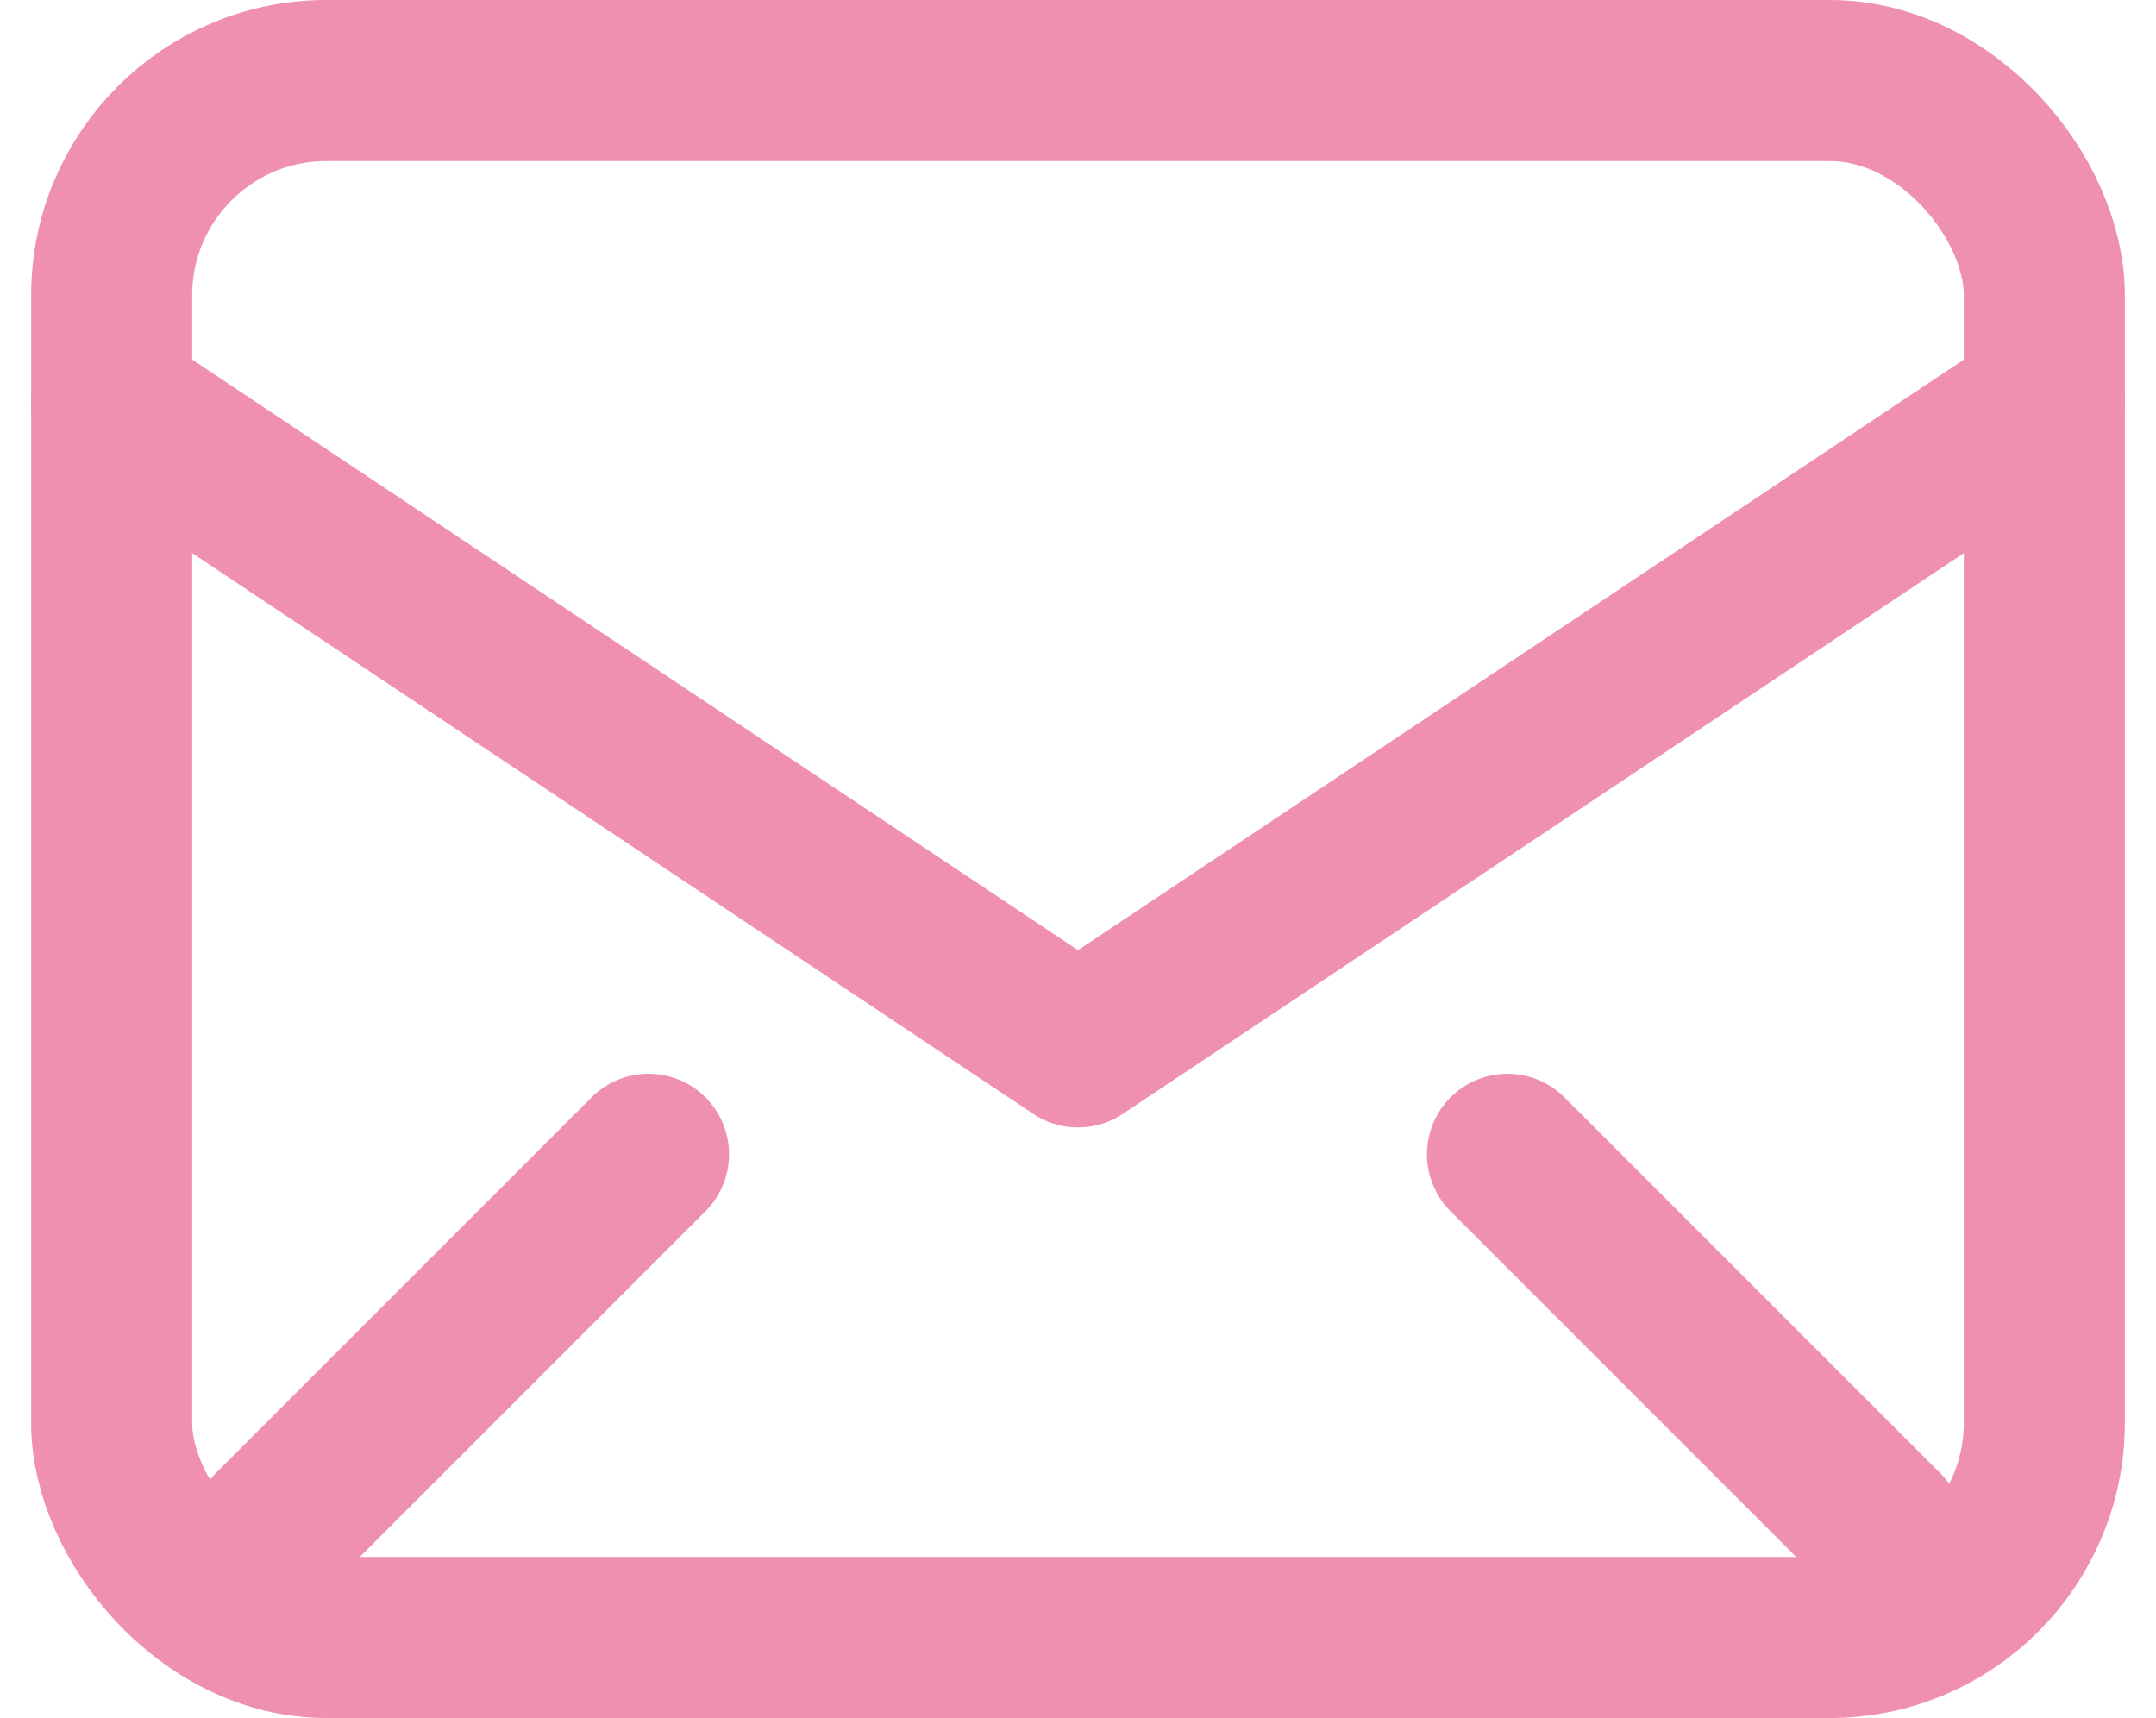
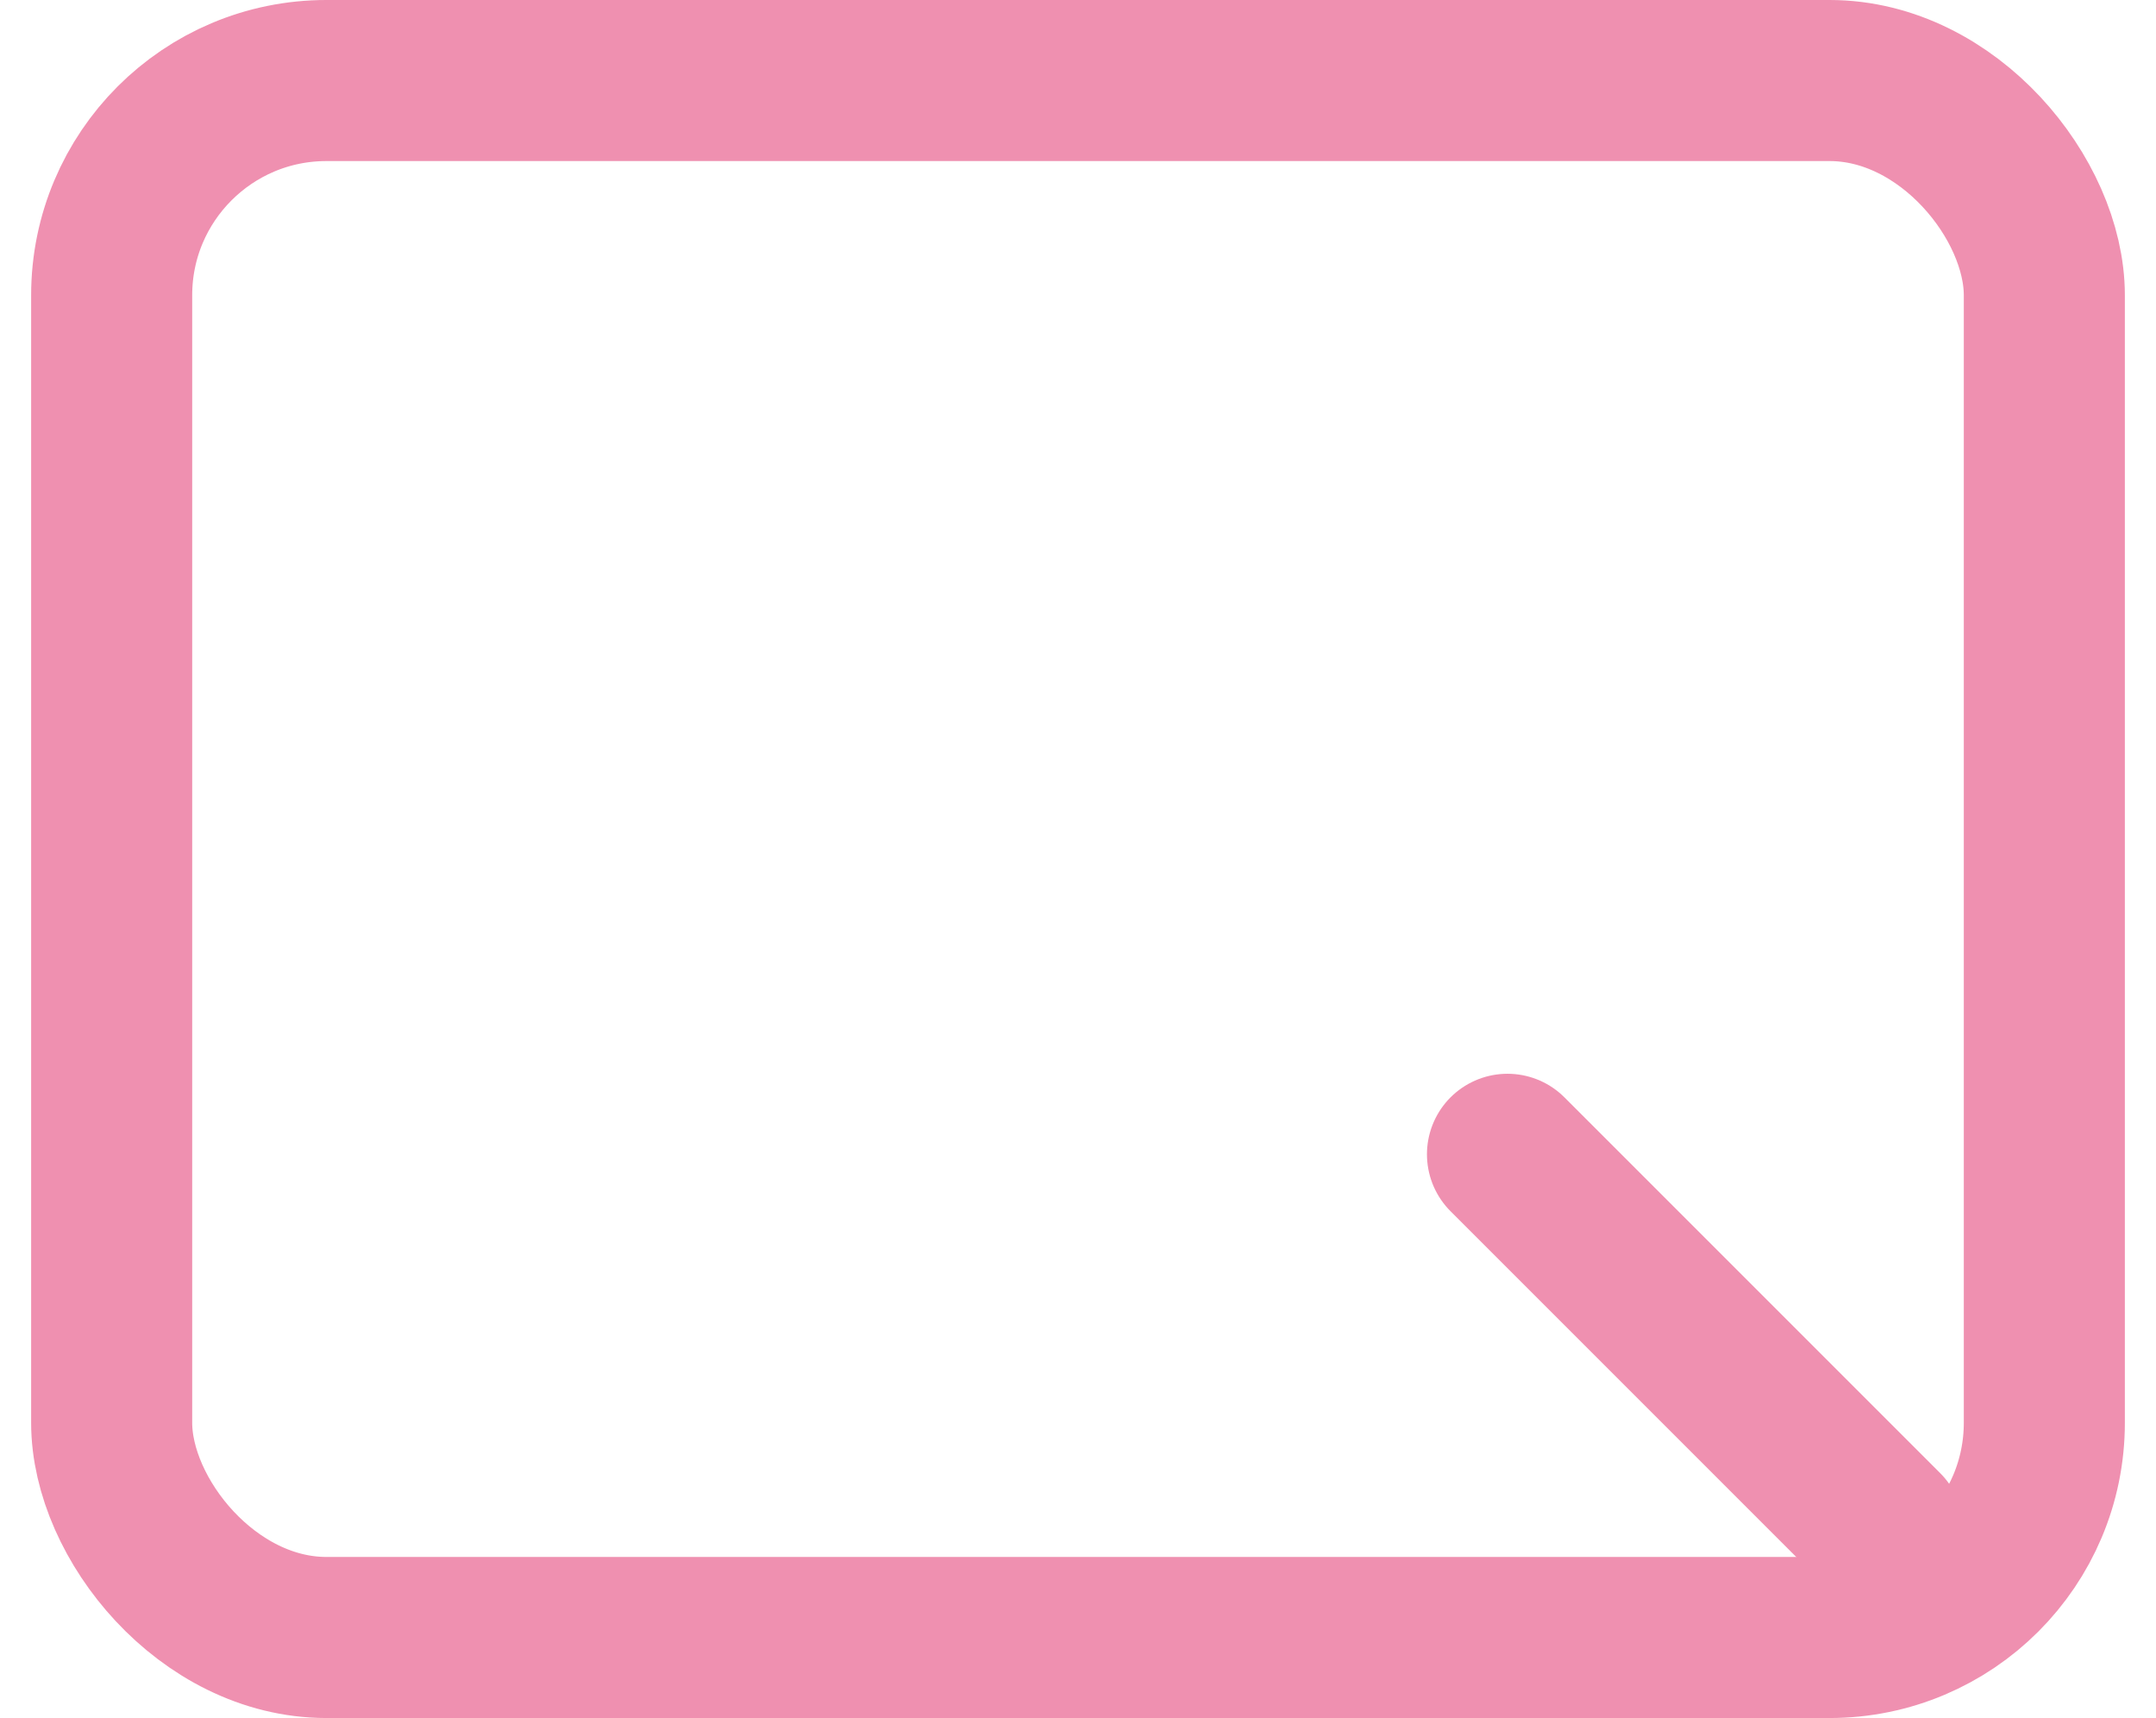
<svg xmlns="http://www.w3.org/2000/svg" width="40.16" height="32" viewBox="0 0 40.16 32">
  <g id="グループ_1767" data-name="グループ 1767" transform="translate(-1064.92 -258.5)">
    <rect id="長方形_1368" data-name="長方形 1368" width="36" height="29" rx="4" transform="translate(1067 260)" fill="none" stroke="#ef90b0" stroke-linecap="round" stroke-linejoin="round" stroke-width="3" />
-     <path id="パス_16348" data-name="パス 16348" d="M6,18,24,30,42,18" transform="translate(1061 248)" fill="none" stroke="#ef90b0" stroke-linecap="round" stroke-linejoin="round" stroke-width="3" />
-     <line id="線_61" data-name="線 61" x1="7" y2="7" transform="translate(1070 280)" fill="none" stroke="#ef90b0" stroke-linecap="round" stroke-linejoin="round" stroke-width="3" />
    <line id="線_62" data-name="線 62" x2="7" y2="7" transform="translate(1093 280)" fill="none" stroke="#ef90b0" stroke-linecap="round" stroke-linejoin="round" stroke-width="3" />
  </g>
</svg>